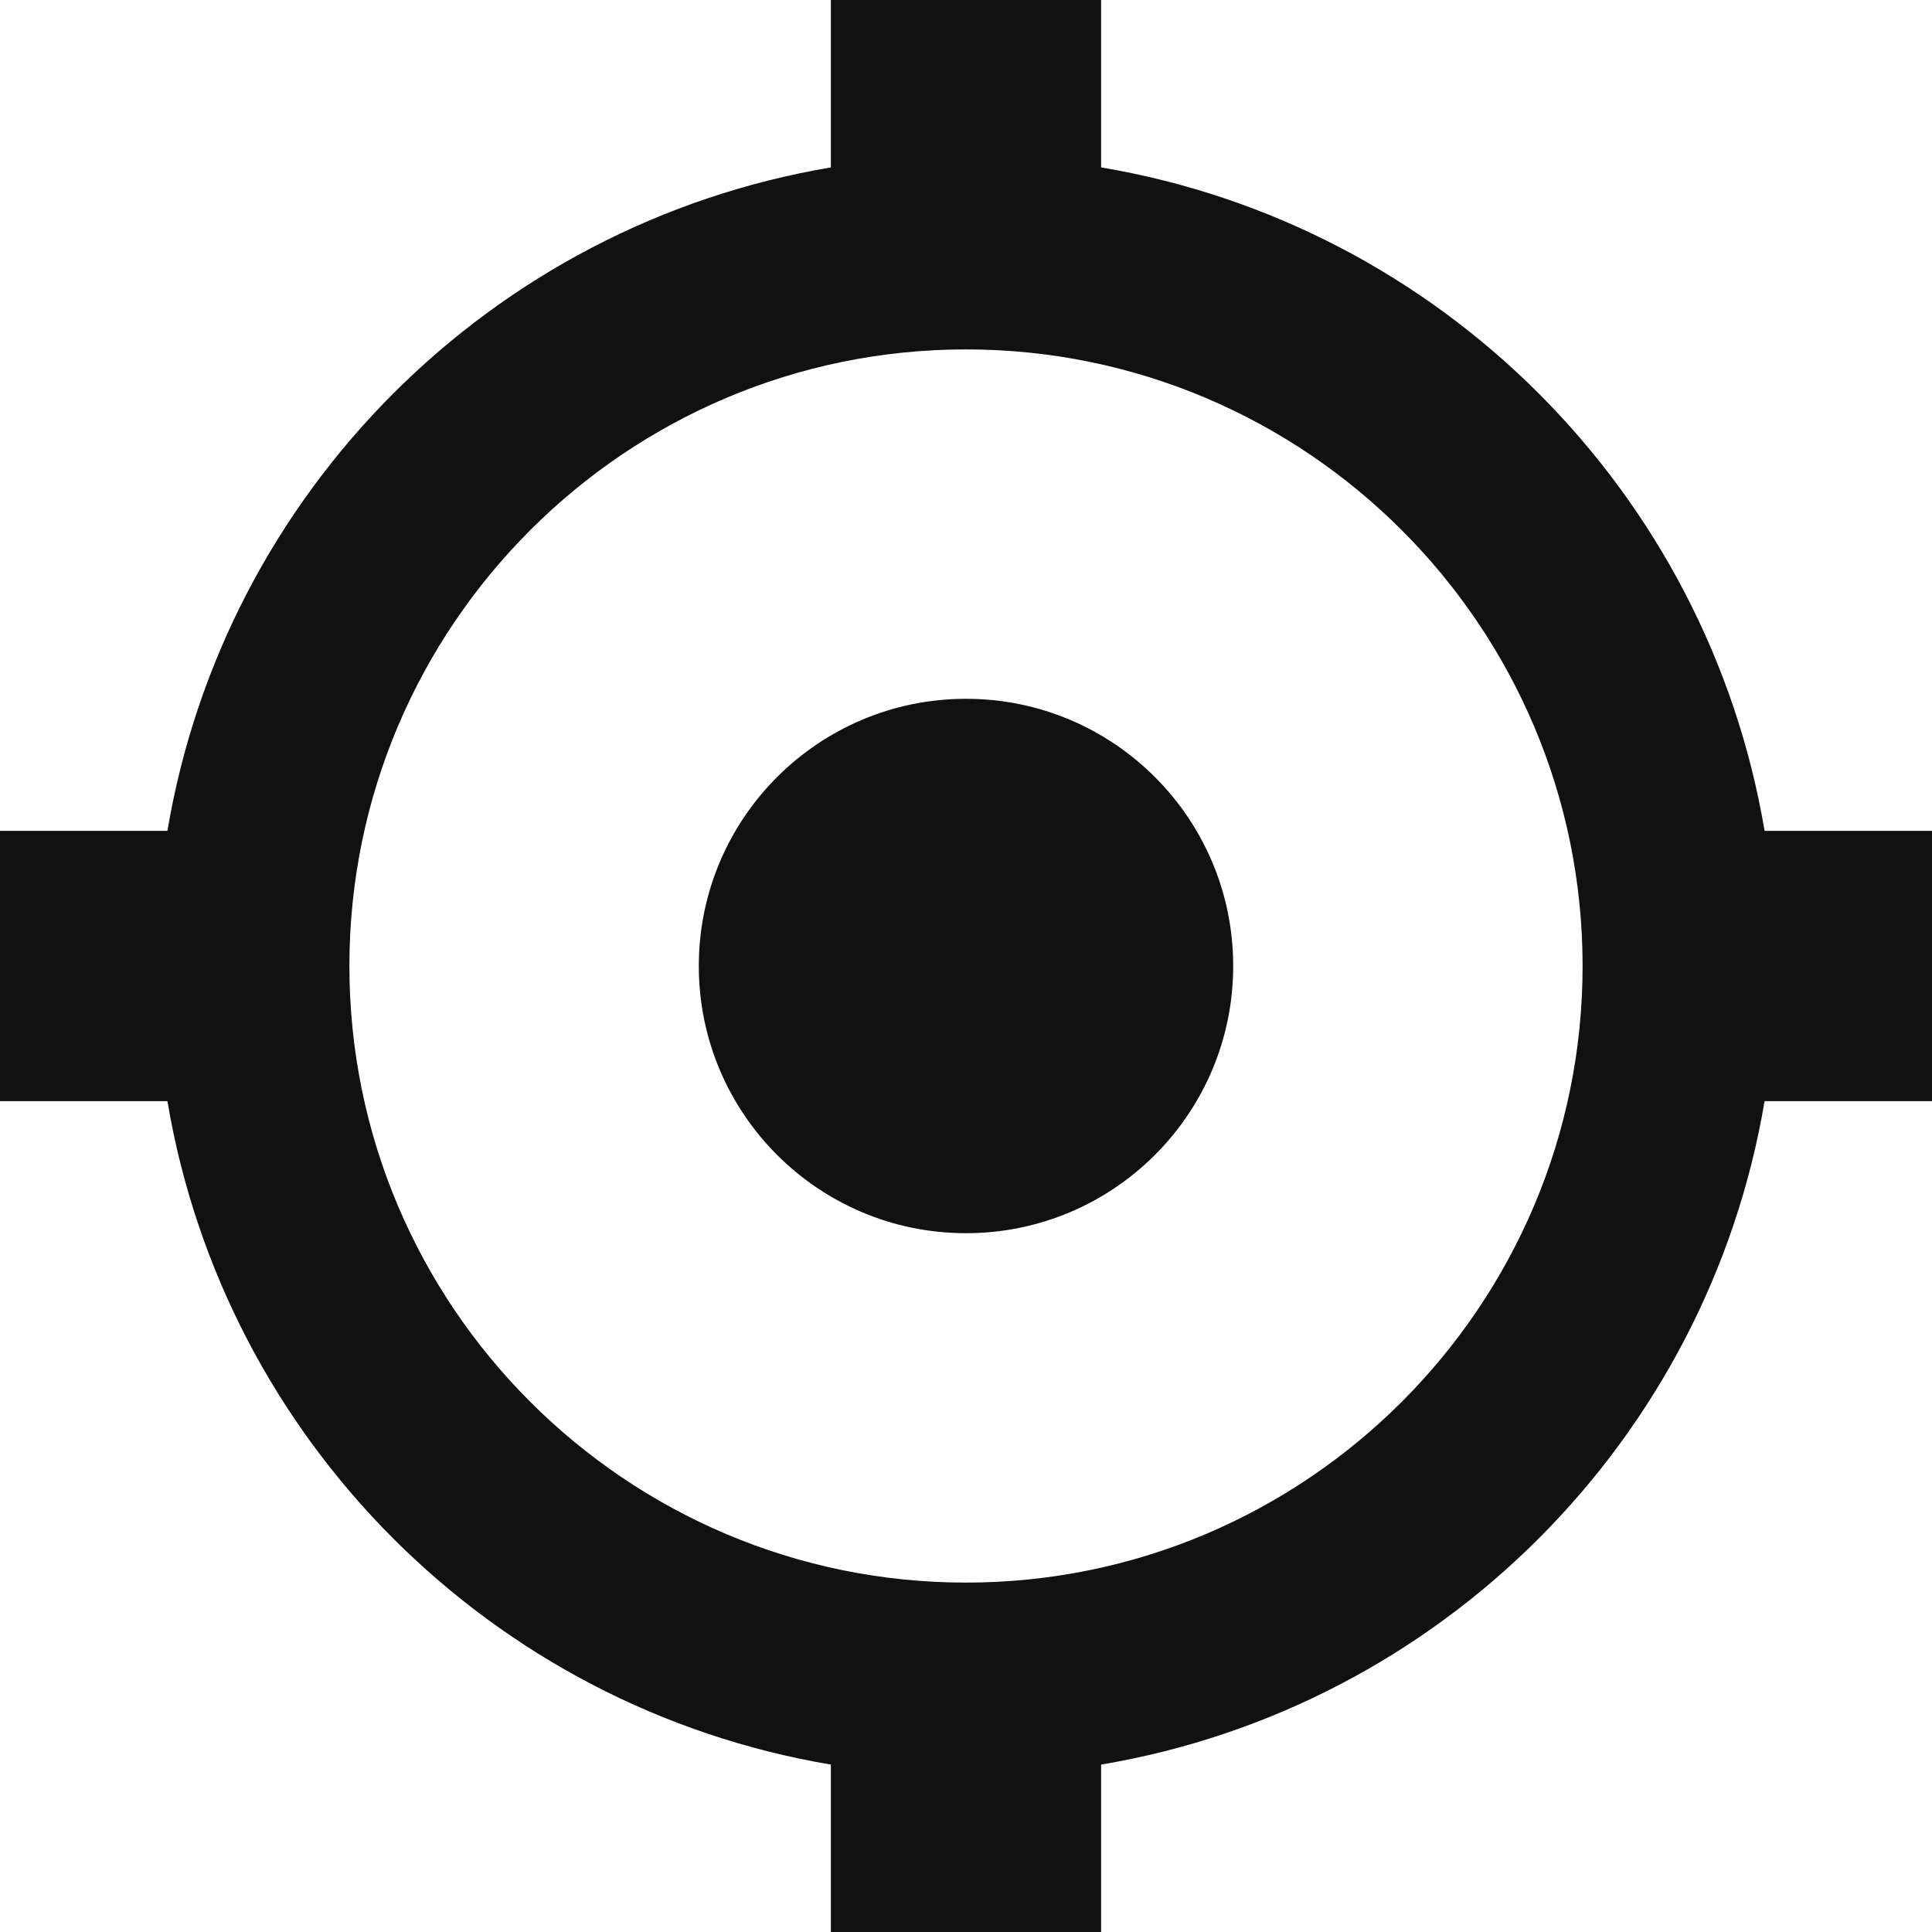
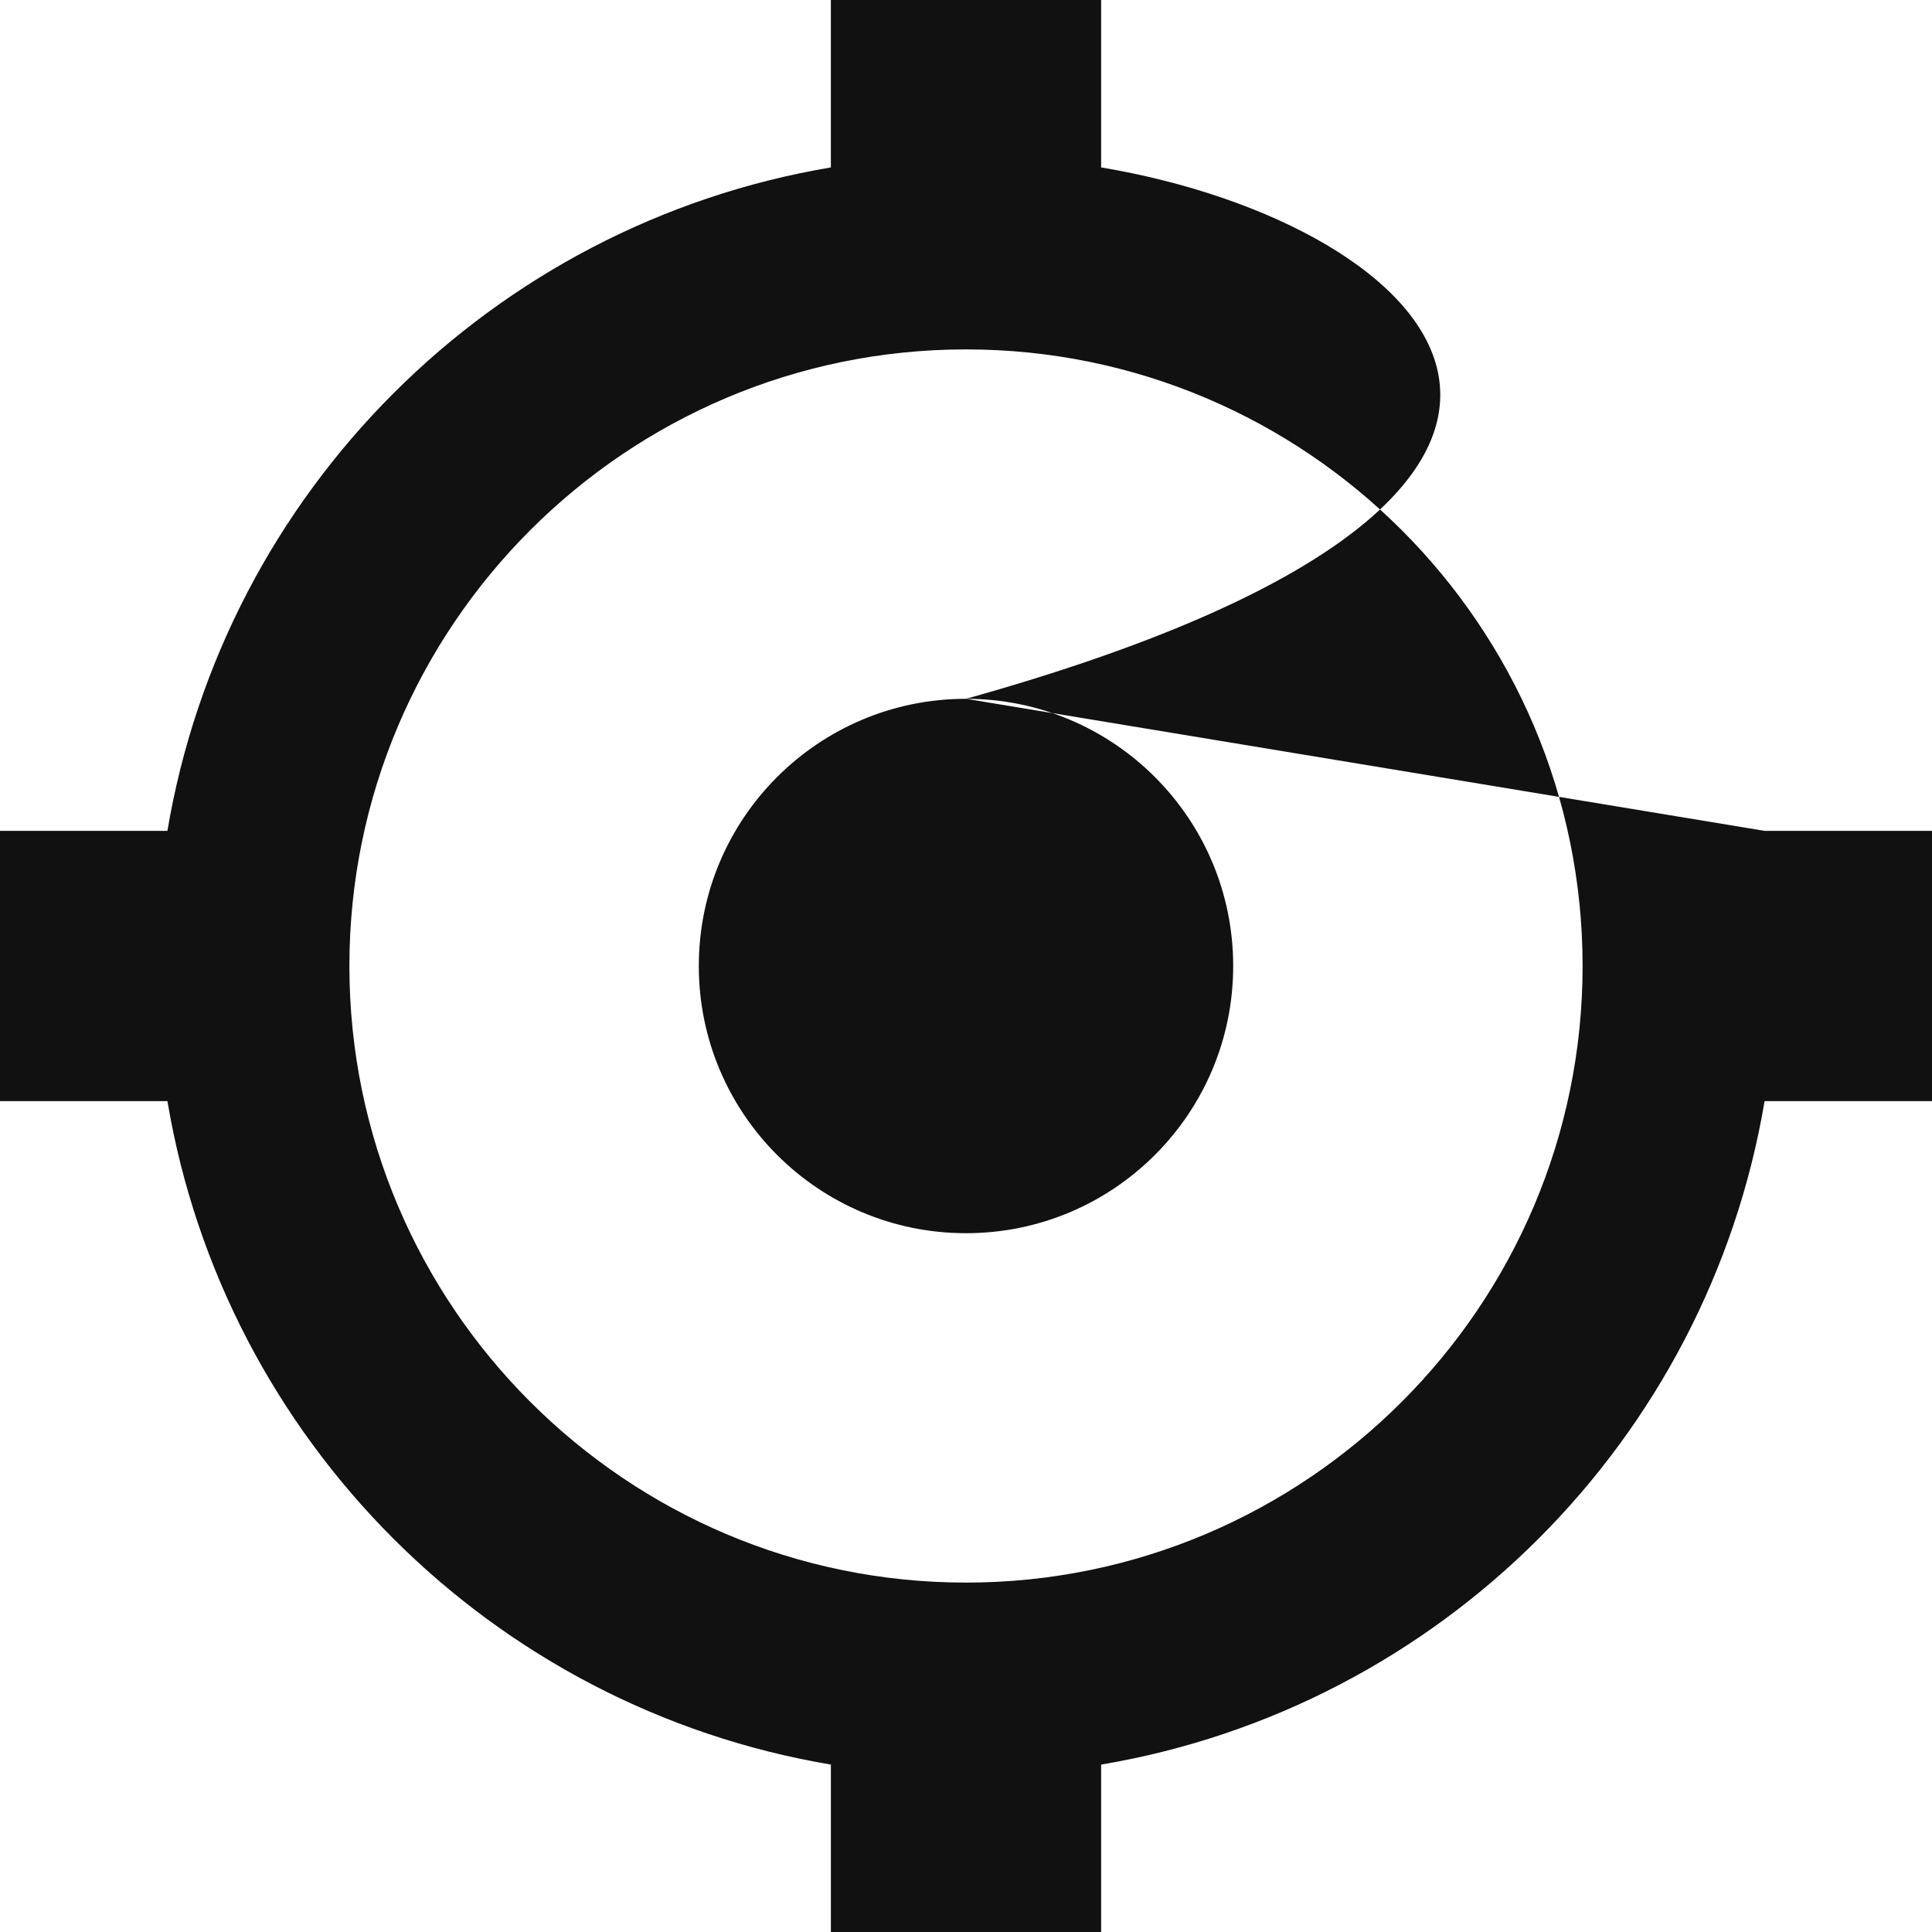
<svg xmlns="http://www.w3.org/2000/svg" t="1531819154114" class="icon" style="" viewBox="0 0 1024 1024" version="1.1" p-id="6377" width="200" height="200">
  <defs>
    <style type="text/css" />
  </defs>
-   <path d="M511.998 370.381c-78.212 0-141.615 63.405-141.615 141.618 0 78.21 63.404 141.62 141.615 141.62 78.213 0 141.62-63.41 141.62-141.62 0-78.213-63.407-141.618-141.62-141.618z m423.27 69.995C904.973 260.614 763.384 118.952 583.619 88.732V0.002H440.378v88.731C260.616 119.024 119.024 260.614 88.732 440.376H0v143.238h88.732c30.221 179.767 171.884 321.357 351.646 351.654v88.731h143.241v-88.731c179.765-30.296 321.354-171.887 351.649-351.654H1024V440.376h-88.732zM511.999 838.81c-180.2 0-326.809-146.609-326.809-326.81 0-180.205 146.609-326.809 326.809-326.809 180.205 0 326.809 146.604 326.809 326.809 0 180.201-146.604 326.81-326.809 326.81z" p-id="6378" fill="#111111" />
+   <path d="M511.998 370.381c-78.212 0-141.615 63.405-141.615 141.618 0 78.21 63.404 141.62 141.615 141.62 78.213 0 141.62-63.41 141.62-141.62 0-78.213-63.407-141.618-141.62-141.618z C904.973 260.614 763.384 118.952 583.619 88.732V0.002H440.378v88.731C260.616 119.024 119.024 260.614 88.732 440.376H0v143.238h88.732c30.221 179.767 171.884 321.357 351.646 351.654v88.731h143.241v-88.731c179.765-30.296 321.354-171.887 351.649-351.654H1024V440.376h-88.732zM511.999 838.81c-180.2 0-326.809-146.609-326.809-326.81 0-180.205 146.609-326.809 326.809-326.809 180.205 0 326.809 146.604 326.809 326.809 0 180.201-146.604 326.81-326.809 326.81z" p-id="6378" fill="#111111" />
</svg>